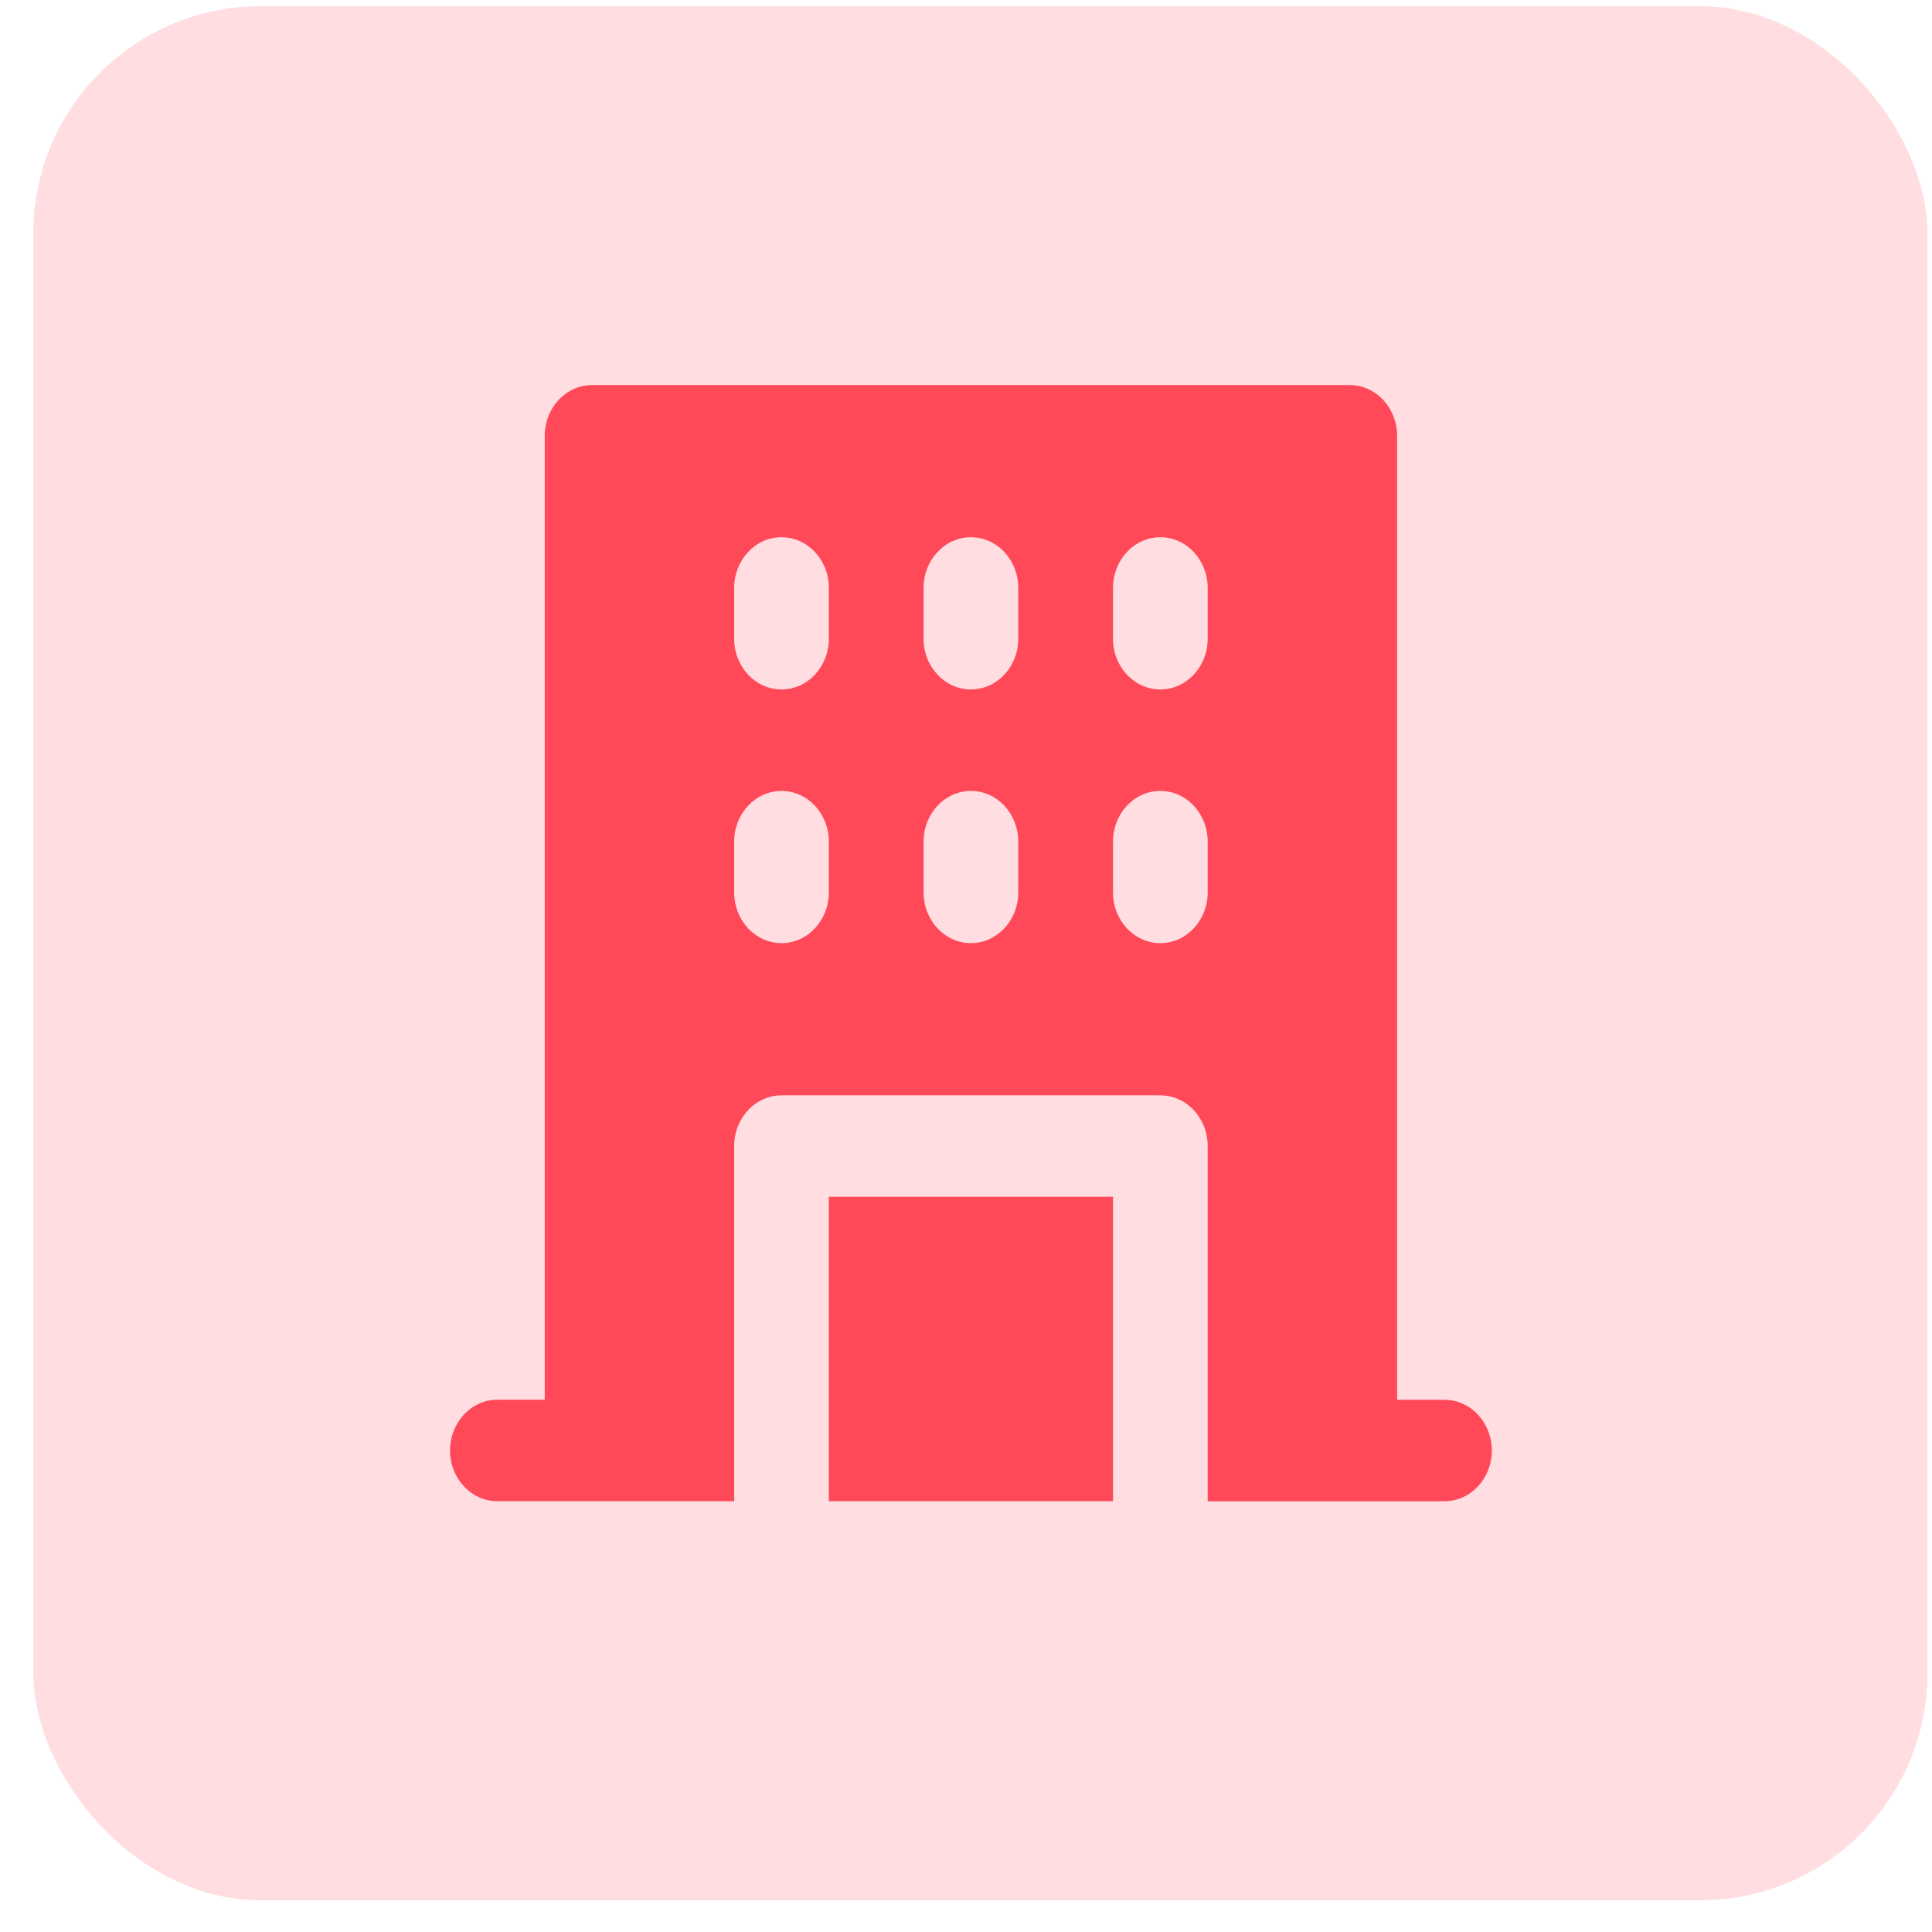
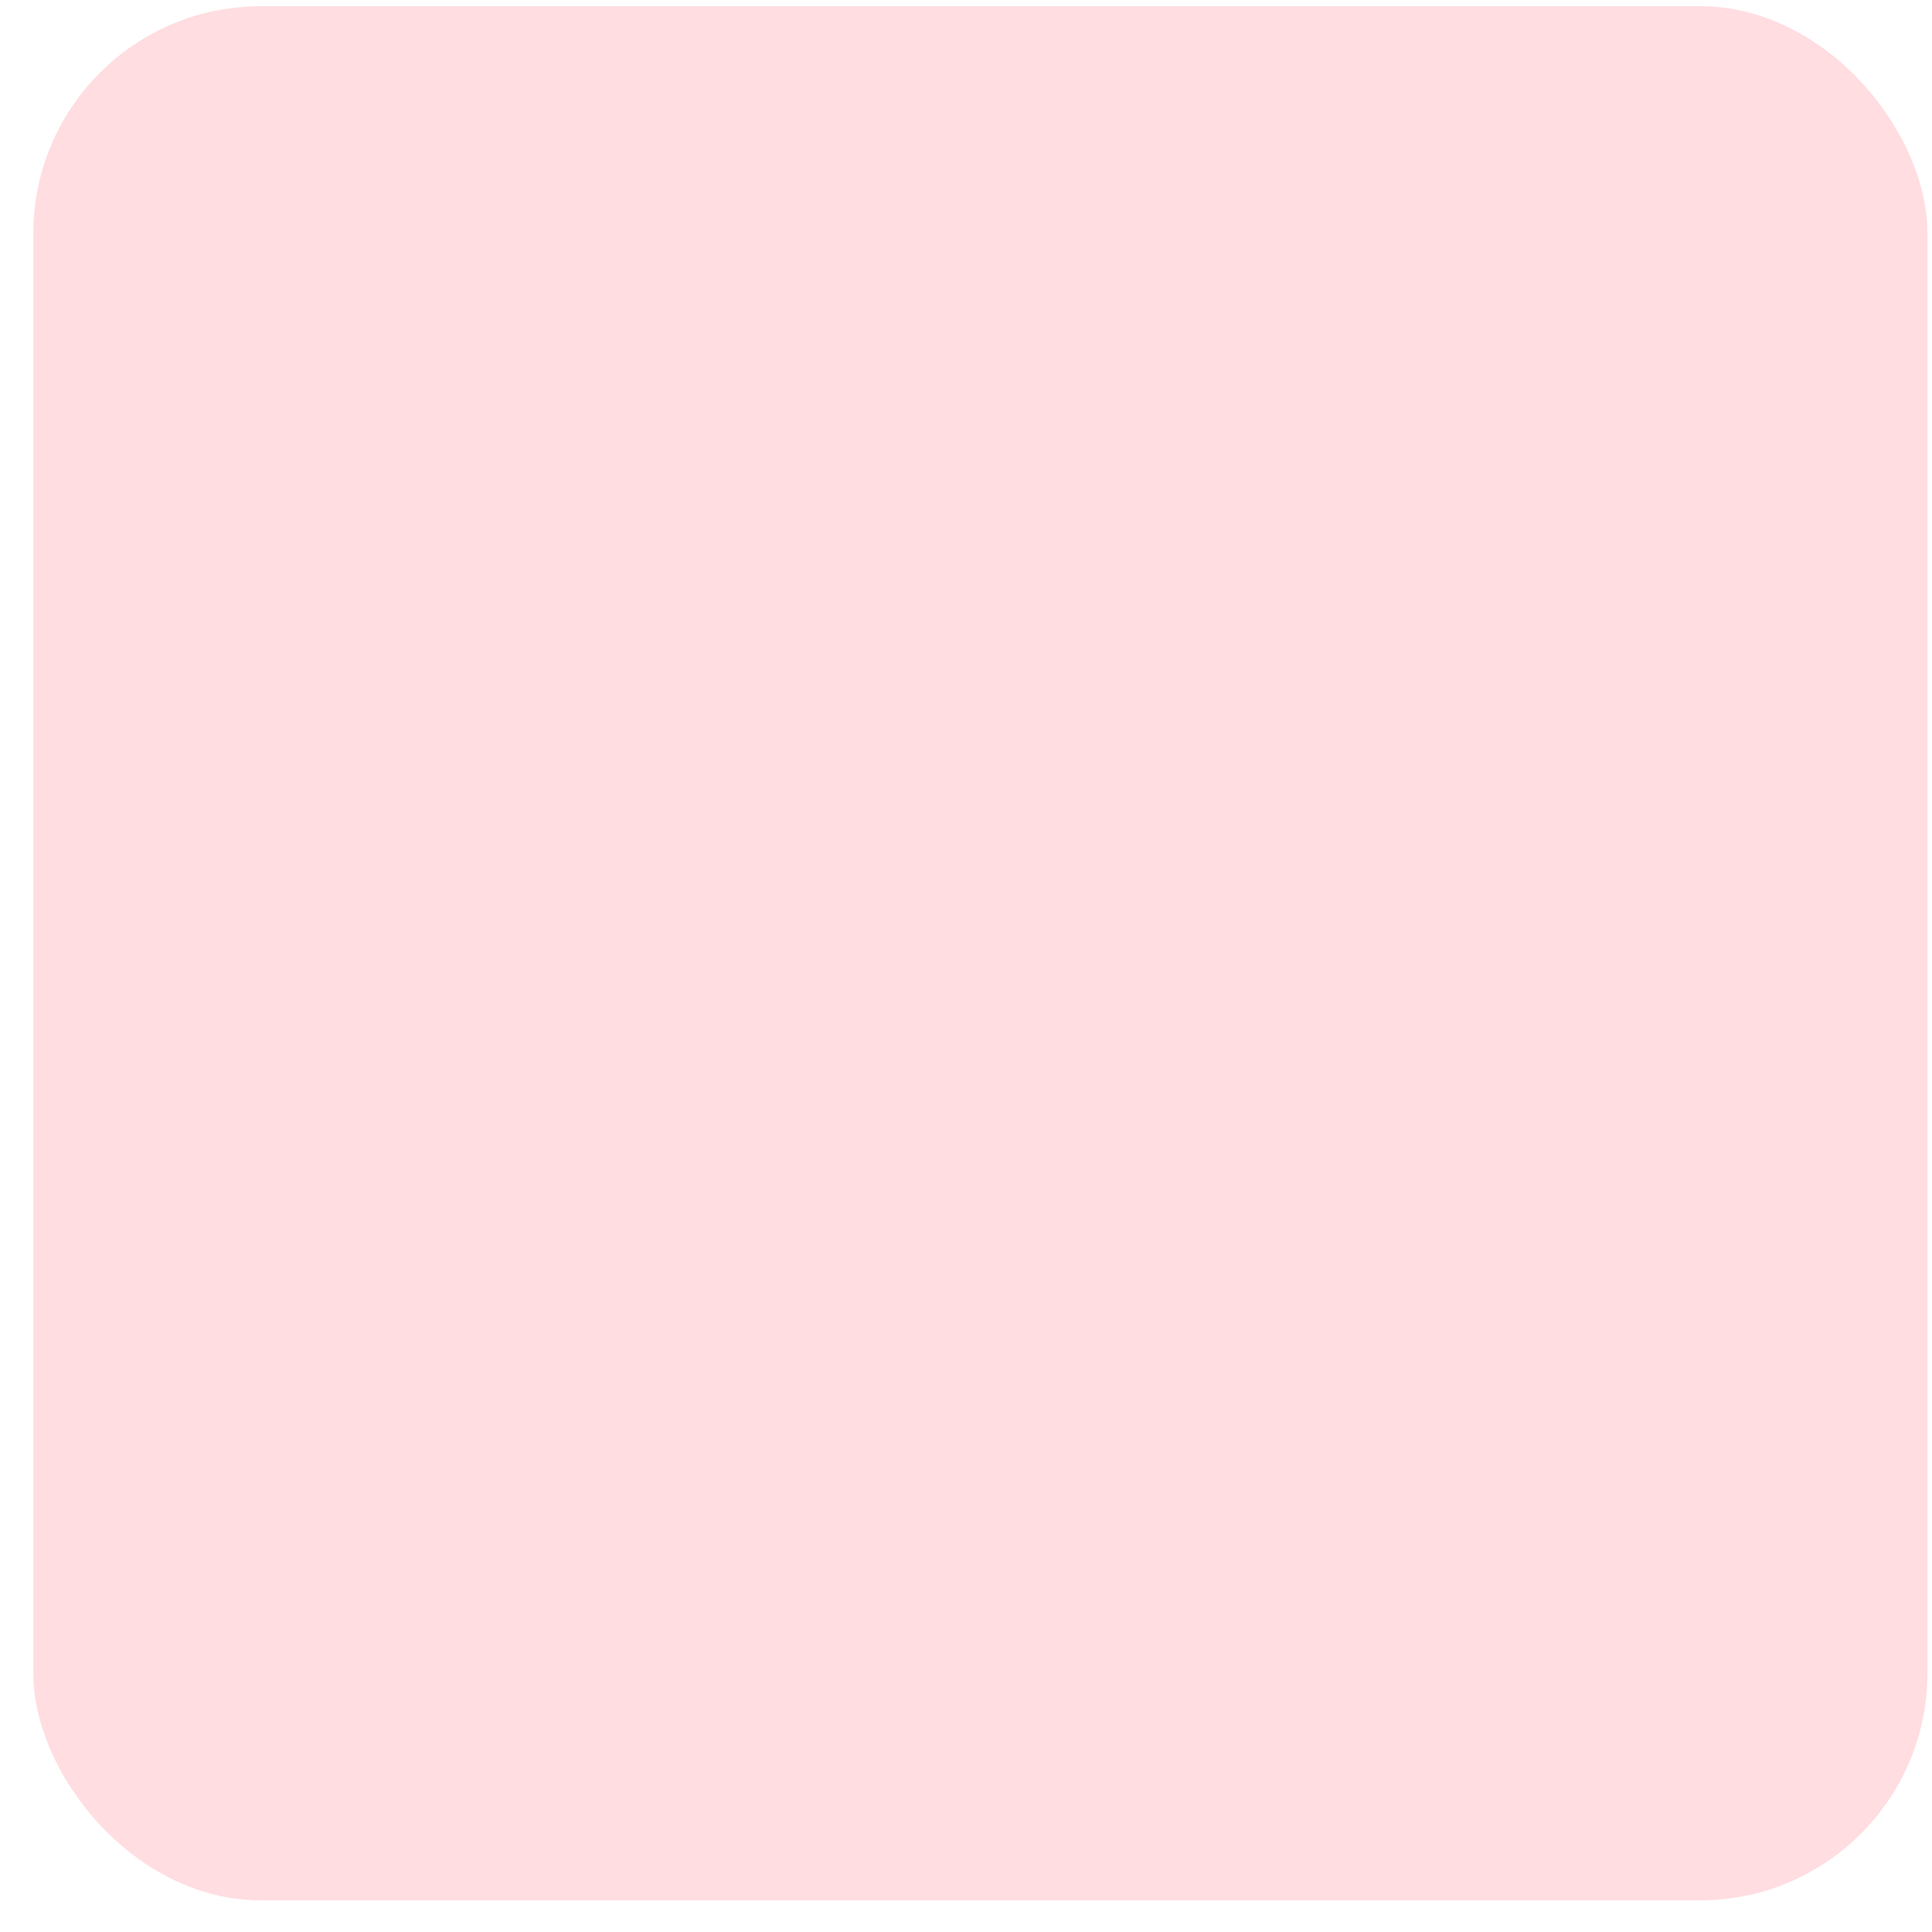
<svg xmlns="http://www.w3.org/2000/svg" width="51" height="51" viewBox="0 0 51 51">
  <g transform="translate(.88 .164)" fill="none" fill-rule="evenodd">
    <rect fill="#FFDDE0" width="50" height="50" rx="6" />
-     <path d="M21 31.429h7.5v8.035H21V31.43zm17.5 6.696c0 .74-.56 1.34-1.25 1.34H31v-9.376c0-.74-.56-1.339-1.25-1.339h-10c-.69 0-1.25.6-1.25 1.34v9.374h-6.25c-.69 0-1.25-.6-1.25-1.339 0-.74.56-1.34 1.25-1.34h1.25V11.34c0-.74.56-1.339 1.25-1.339h20c.69 0 1.25.6 1.25 1.34v25.446h1.25c.69 0 1.25.6 1.25 1.339zM21 22.054c0-.74-.56-1.34-1.25-1.34s-1.25.6-1.25 1.34v1.339c0 .74.56 1.34 1.25 1.34s1.25-.6 1.25-1.34v-1.34zm0-6.697c0-.74-.56-1.34-1.25-1.34s-1.25.6-1.25 1.34v1.34c0 .74.56 1.339 1.25 1.339s1.25-.6 1.25-1.34v-1.339zm5 6.697c0-.74-.56-1.34-1.25-1.34s-1.25.6-1.25 1.34v1.339c0 .74.56 1.34 1.25 1.34s1.25-.6 1.25-1.34v-1.34zm0-6.697c0-.74-.56-1.34-1.25-1.34s-1.25.6-1.25 1.34v1.34c0 .74.56 1.339 1.25 1.339s1.25-.6 1.25-1.34v-1.339zm5 6.697c0-.74-.56-1.34-1.25-1.34s-1.25.6-1.25 1.34v1.339c0 .74.56 1.34 1.25 1.34s1.25-.6 1.25-1.34v-1.34zm0-6.697c0-.74-.56-1.34-1.25-1.34s-1.25.6-1.25 1.34v1.34c0 .74.56 1.339 1.25 1.339s1.25-.6 1.25-1.34v-1.339z" fill="#FF4858" fill-rule="nonzero" />
  </g>
</svg>